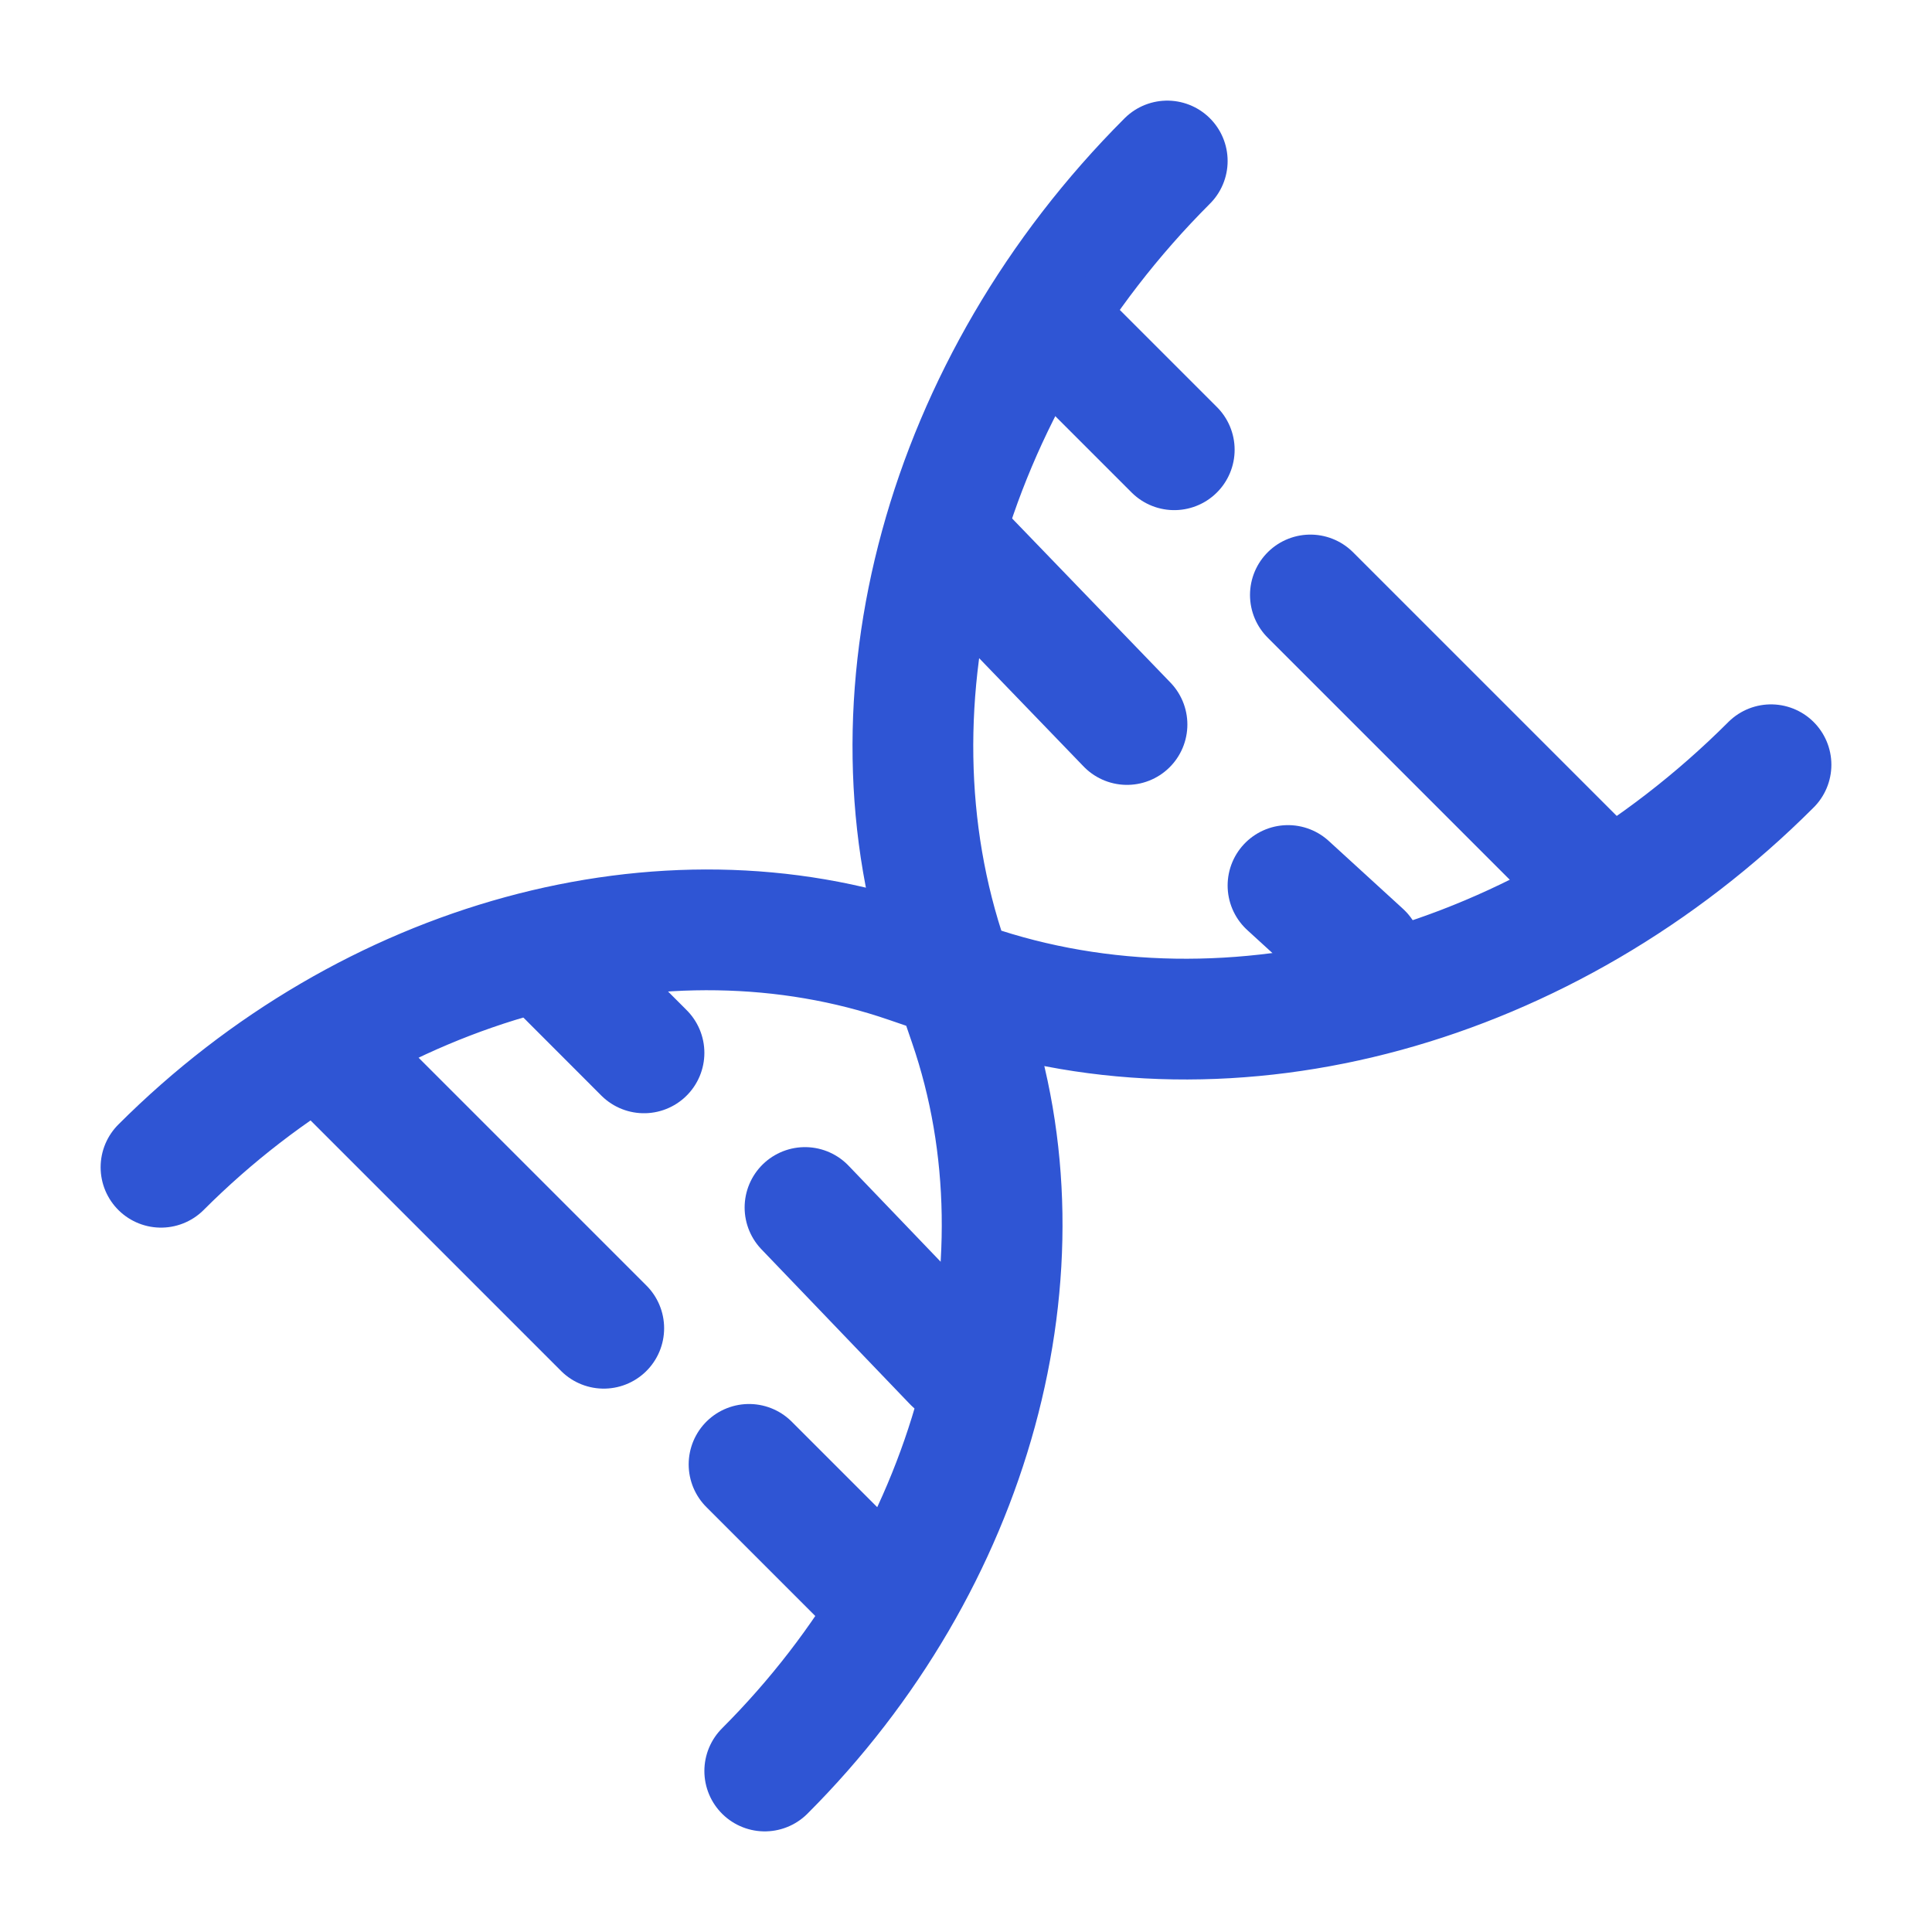
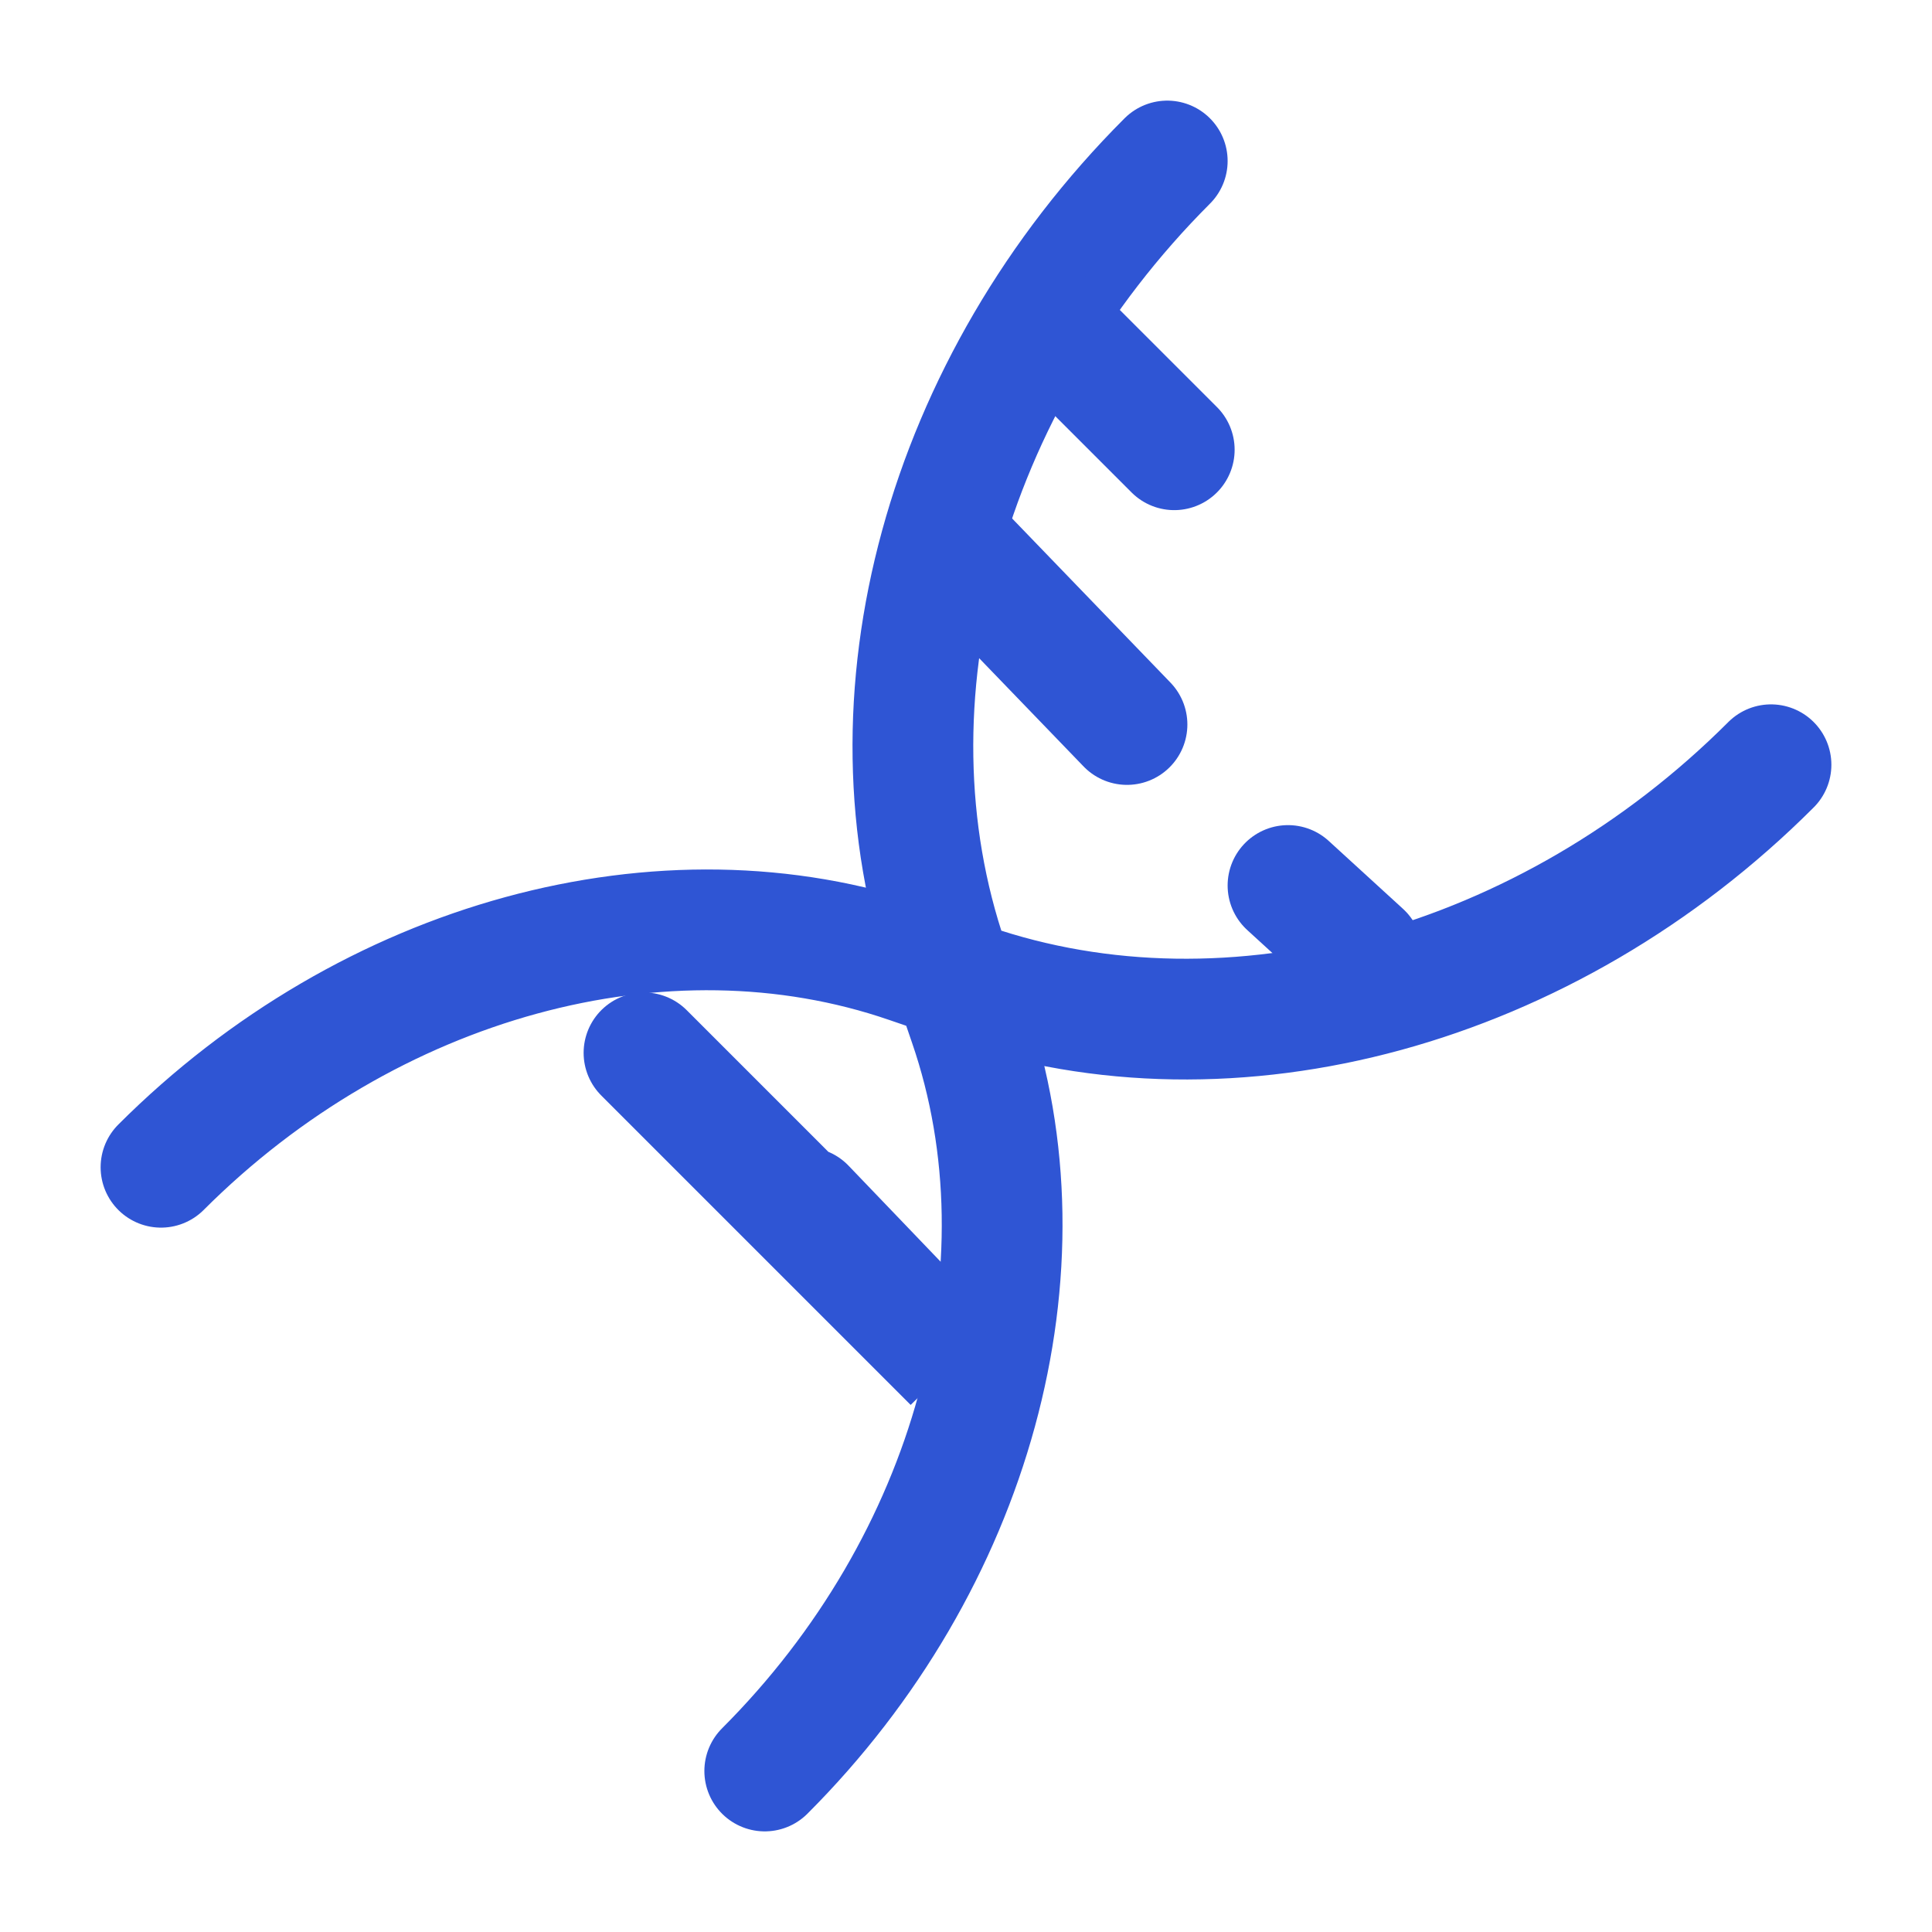
<svg xmlns="http://www.w3.org/2000/svg" viewBox="0 0 24 24" fill="none">
  <g id="SVGRepo_bgCarrier" stroke-width="0" />
  <g id="SVGRepo_tracerCarrier" stroke-linecap="round" stroke-linejoin="round" />
  <g id="SVGRepo_iconCarrier">
    <path d="M11.848 12.152L12.046 12.221C15.305 13.343 19.23 12.27 22 9.5M11.848 12.152L11.29 11.961C8.248 10.913 4.585 11.915 2 14.5M11.848 12.152L11.779 11.954C10.657 8.695 11.73 4.77 14.5 2M11.848 12.152L12.039 12.71C13.087 15.752 12.085 19.415 9.5 22" stroke="#2f55d4" stroke-width="1.5" stroke-linecap="round" />
-     <path d="M10 15L11.843 16.922M6.765 11.843L8 13.079" stroke="#2f55d4" stroke-width="1.5" stroke-linecap="round" />
+     <path d="M10 15L11.843 16.922L8 13.079" stroke="#2f55d4" stroke-width="1.5" stroke-linecap="round" />
    <path d="M11.844 6.765L14 9M16 11L16.922 11.843" stroke="#2f55d4" stroke-width="1.5" stroke-linecap="round" />
-     <path d="M4 13L7.5 16.5" stroke="#2f55d4" stroke-width="1.5" stroke-linecap="round" />
-     <path d="M19.778 10.891L16.278 7.391" stroke="#2f55d4" stroke-width="1.5" stroke-linecap="round" />
-     <path d="M9.305 18.191L10.892 19.778" stroke="#2f55d4" stroke-width="1.5" stroke-linecap="round" />
    <path d="M14.587 5.587L13 4" stroke="#2f55d4" stroke-width="1.5" stroke-linecap="round" />
  </g>
</svg>